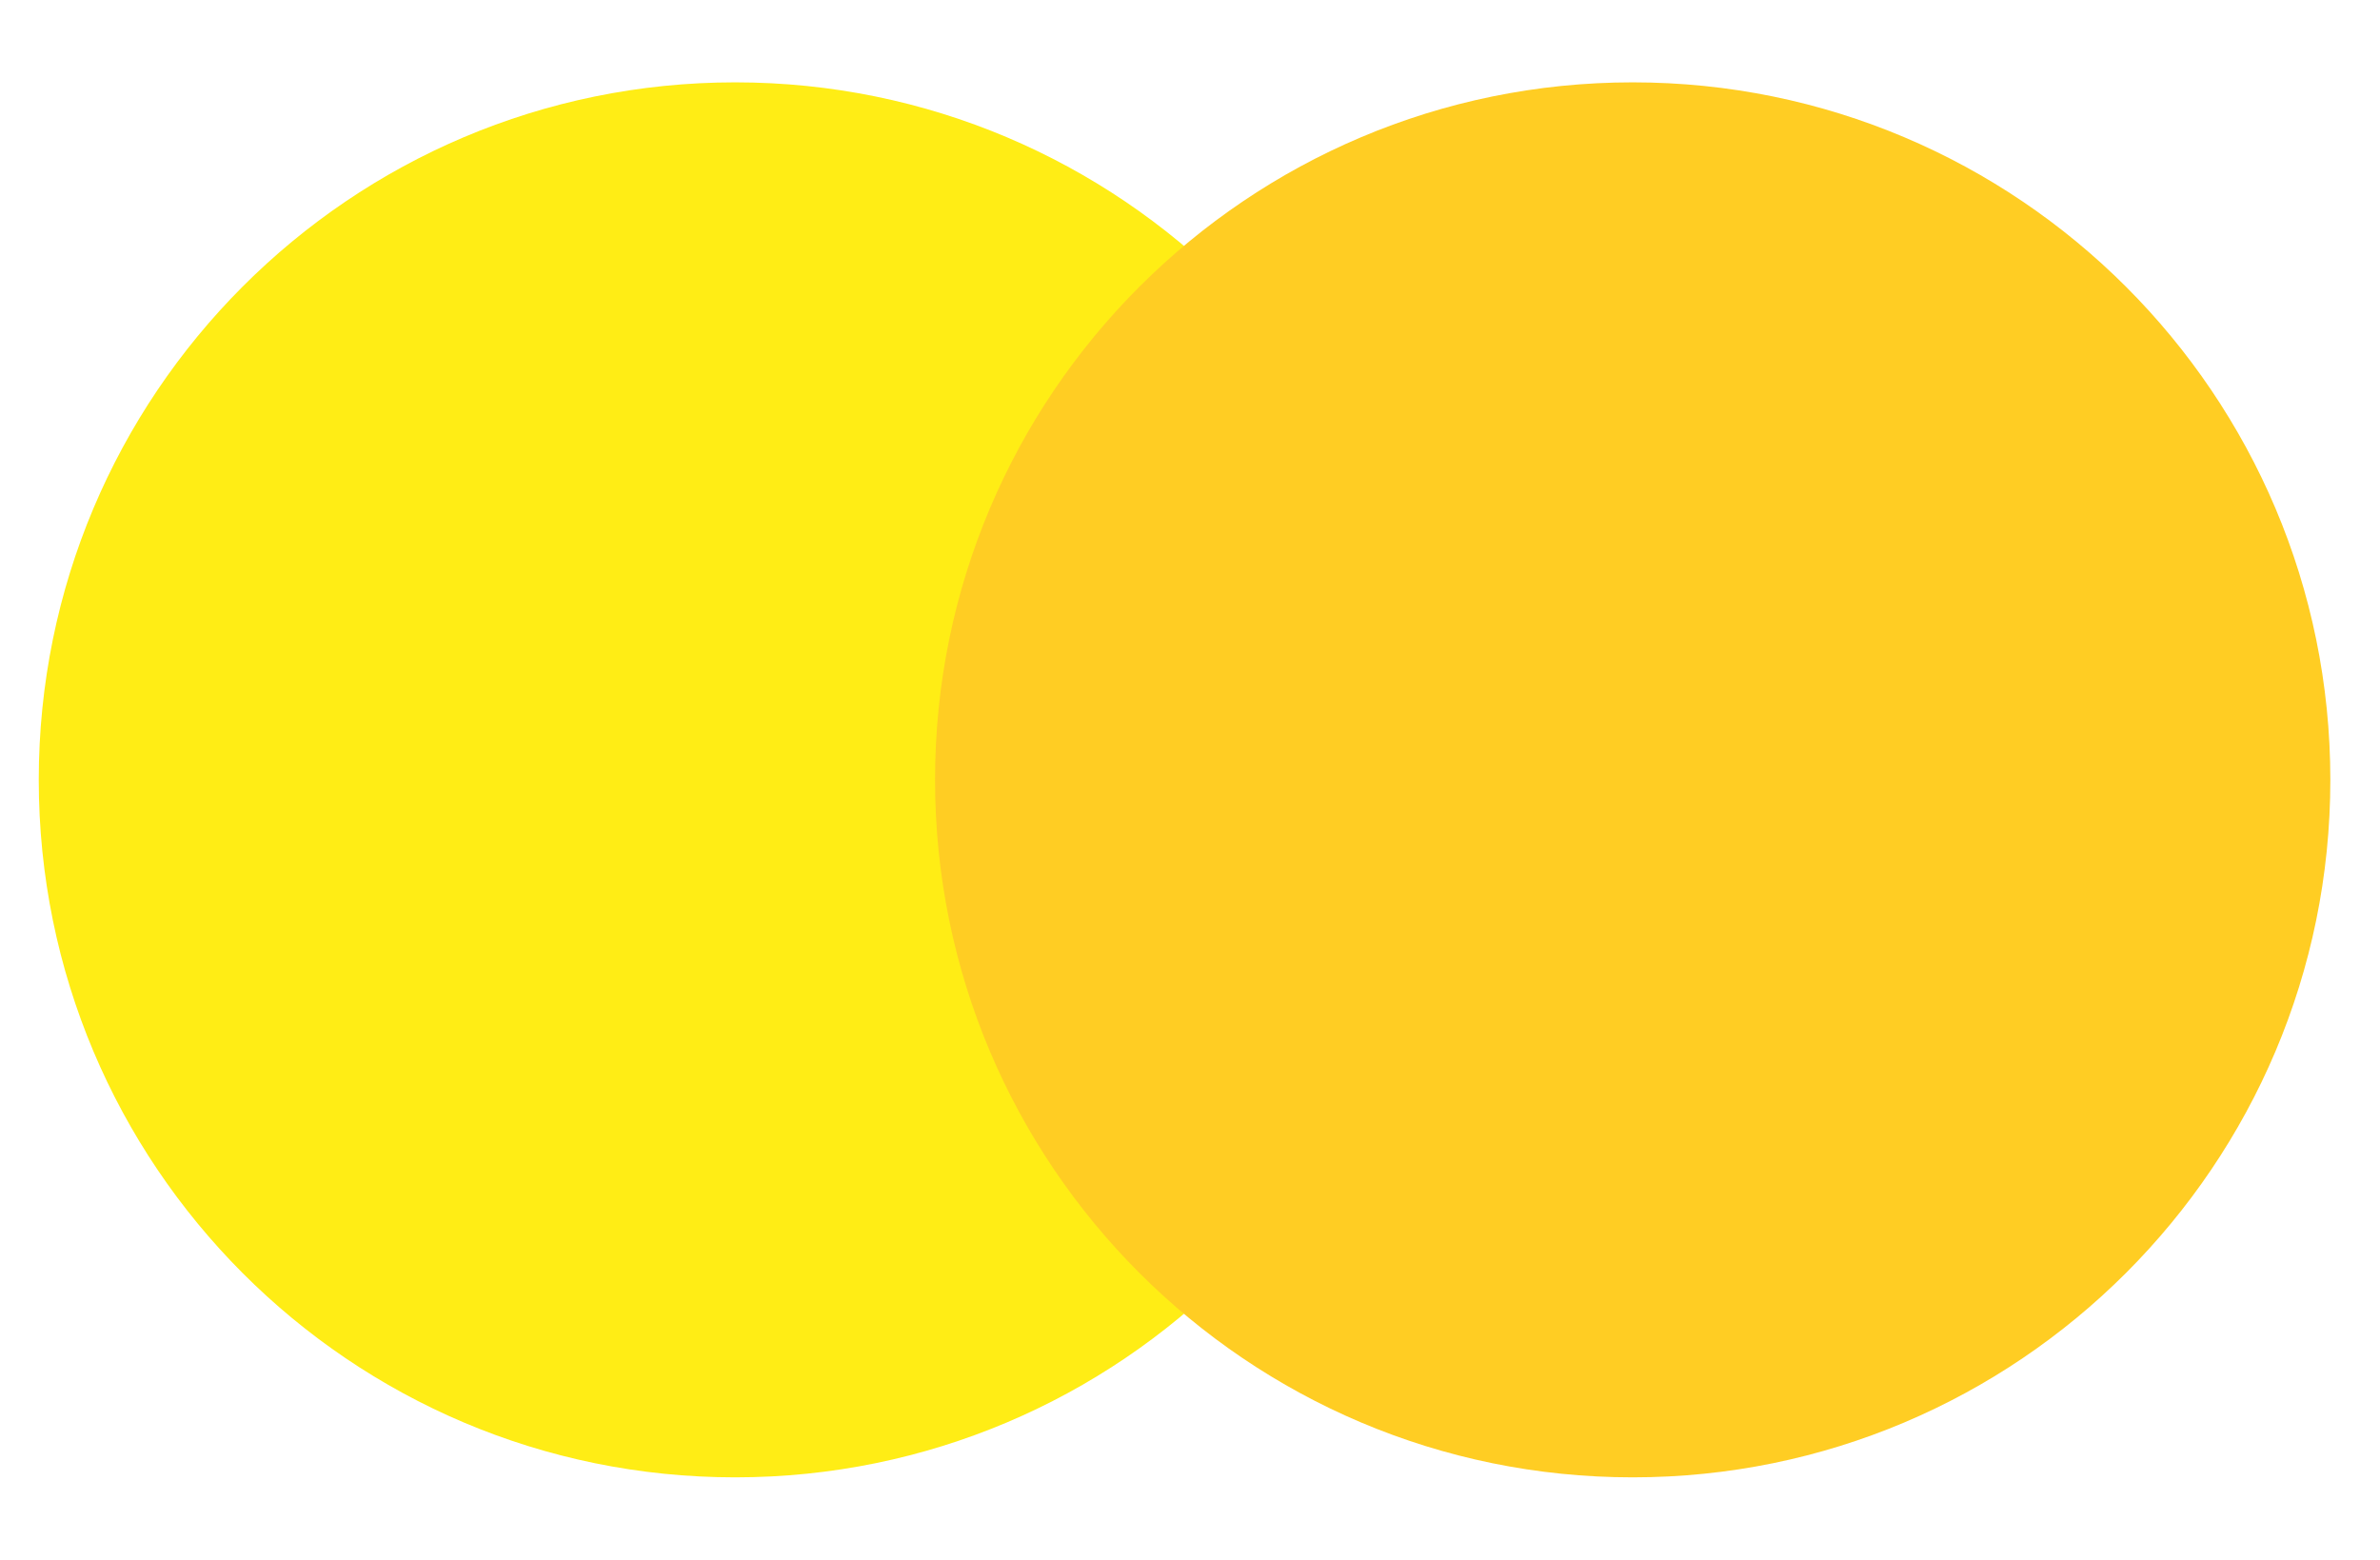
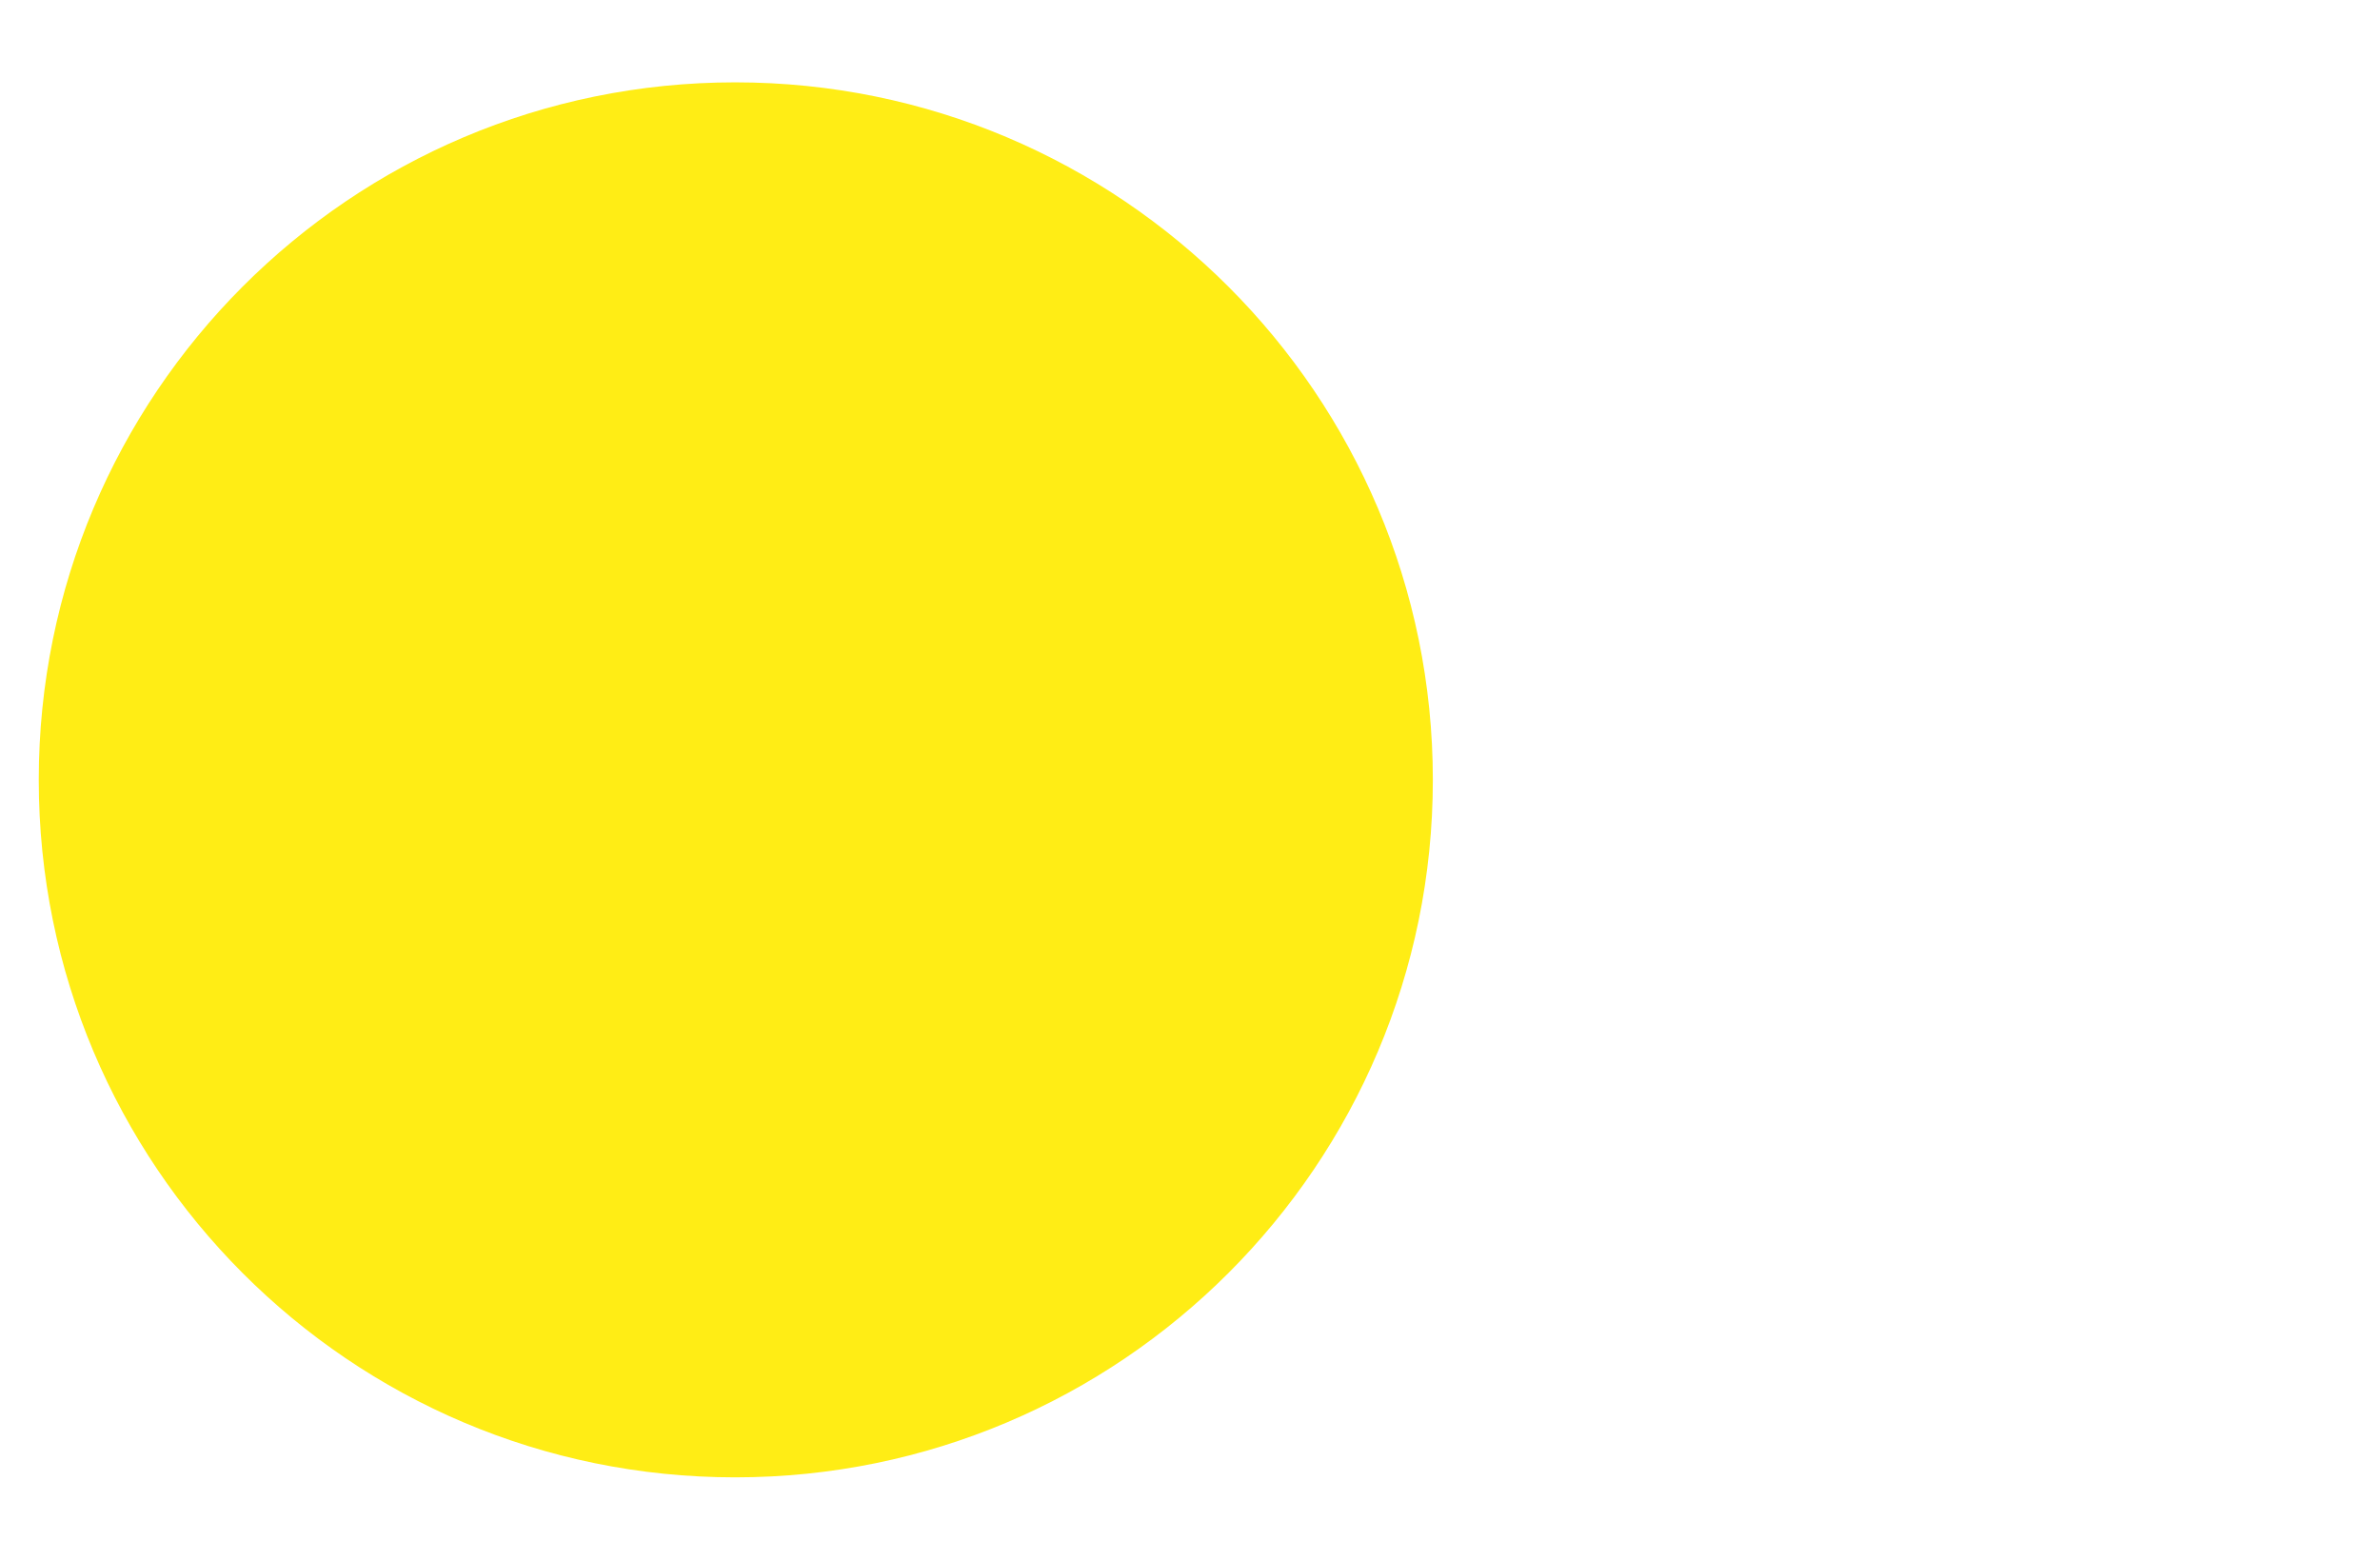
<svg xmlns="http://www.w3.org/2000/svg" version="1.1" id="Capa_1" x="0px" y="0px" width="196.5px" height="128.8px" viewBox="0 0 196.5 128.8" style="enable-background:new 0 0 196.5 128.8;" xml:space="preserve">
  <style type="text/css">
	.st0{clip-path:url(#SVGID_00000157308388160120613130000017749033316600973976_);}
	.st1{clip-path:url(#SVGID_00000036948308236962850270000013353665211735129787_);}
	.st2{clip-path:url(#SVGID_00000036948308236962850270000013353665211735129787_);fill:none;stroke:#000000;stroke-width:0.3;}
	.st3{clip-path:url(#SVGID_00000157308388160120613130000017749033316600973976_);fill:#5C1C65;}
	.st4{clip-path:url(#SVGID_00000157308388160120613130000017749033316600973976_);fill:#F6F6F6;}
	.st5{clip-path:url(#SVGID_00000034777919913690727920000017432631334986619582_);fill:#FFFFFF;}
	.st6{clip-path:url(#SVGID_00000157308388160120613130000017749033316600973976_);fill:#FFFFFF;}
	.st7{clip-path:url(#SVGID_00000078758542095447464890000011588453045888408979_);}
	
		.st8{clip-path:url(#SVGID_00000157308388160120613130000017749033316600973976_);fill:none;stroke:#000000;stroke-width:3;stroke-miterlimit:10;}
	
		.st9{clip-path:url(#SVGID_00000157308388160120613130000017749033316600973976_);fill:none;stroke:#000000;stroke-linecap:round;stroke-linejoin:round;stroke-dasharray:0,2.961;}
	
		.st10{clip-path:url(#SVGID_00000157308388160120613130000017749033316600973976_);fill:none;stroke:#000000;stroke-linecap:round;stroke-linejoin:round;}
	.st11{clip-path:url(#SVGID_00000084531817331947662480000000264687025110222993_);fill:#FFED15;}
	.st12{clip-path:url(#SVGID_00000084531817331947662480000000264687025110222993_);fill:#FFCD23;}
	
		.st13{clip-path:url(#SVGID_00000157308388160120613130000017749033316600973976_);fill:none;stroke:#000000;stroke-linecap:round;stroke-linejoin:round;stroke-dasharray:0,3.016;}
	
		.st14{clip-path:url(#SVGID_00000157308388160120613130000017749033316600973976_);fill:none;stroke:#000000;stroke-linecap:round;stroke-linejoin:round;stroke-dasharray:0,2.97;}
	
		.st15{clip-path:url(#SVGID_00000157308388160120613130000017749033316600973976_);fill:none;stroke:#000000;stroke-linecap:round;stroke-linejoin:round;stroke-dasharray:0,2.969;}
	.st16{clip-path:url(#SVGID_00000018922673868644179830000015316773242614751120_);fill:#FFCD23;}
	.st17{clip-path:url(#SVGID_00000018922673868644179830000015316773242614751120_);fill:#5C1C65;}
	.st18{clip-path:url(#SVGID_00000157308388160120613130000017749033316600973976_);fill:#FECF0B;}
	.st19{opacity:0.38;clip-path:url(#SVGID_00000162318077390032120670000010871455317247265685_);}
	.st20{clip-path:url(#SVGID_00000120519230464753399660000008229911957812043431_);fill:#FDEA1F;}
	.st21{clip-path:url(#SVGID_00000157308388160120613130000017749033316600973976_);fill:none;stroke:#000000;stroke-width:0.5;}
	.st22{clip-path:url(#SVGID_00000044152152451232405950000013074634359048215214_);}
	.st23{fill:#FFFFFF;}
	.st24{fill:none;}
	.st25{fill:#DADADA;}
	.st26{fill:#FFED15;}
	.st27{fill:#FFCD23;}
</style>
  <path class="st26" d="M60.7,122c31.8,0,57.6-25.8,57.6-57.6c0-31.8-25.8-57.6-57.6-57.6S3.2,32.6,3.2,64.4  C3.2,96.2,28.9,122,60.7,122" />
-   <path class="st27" d="M134.8,122c31.8,0,57.6-25.8,57.6-57.6c0-31.8-25.8-57.6-57.6-57.6S77.2,32.6,77.2,64.4  C77.2,96.2,103,122,134.8,122" />
</svg>